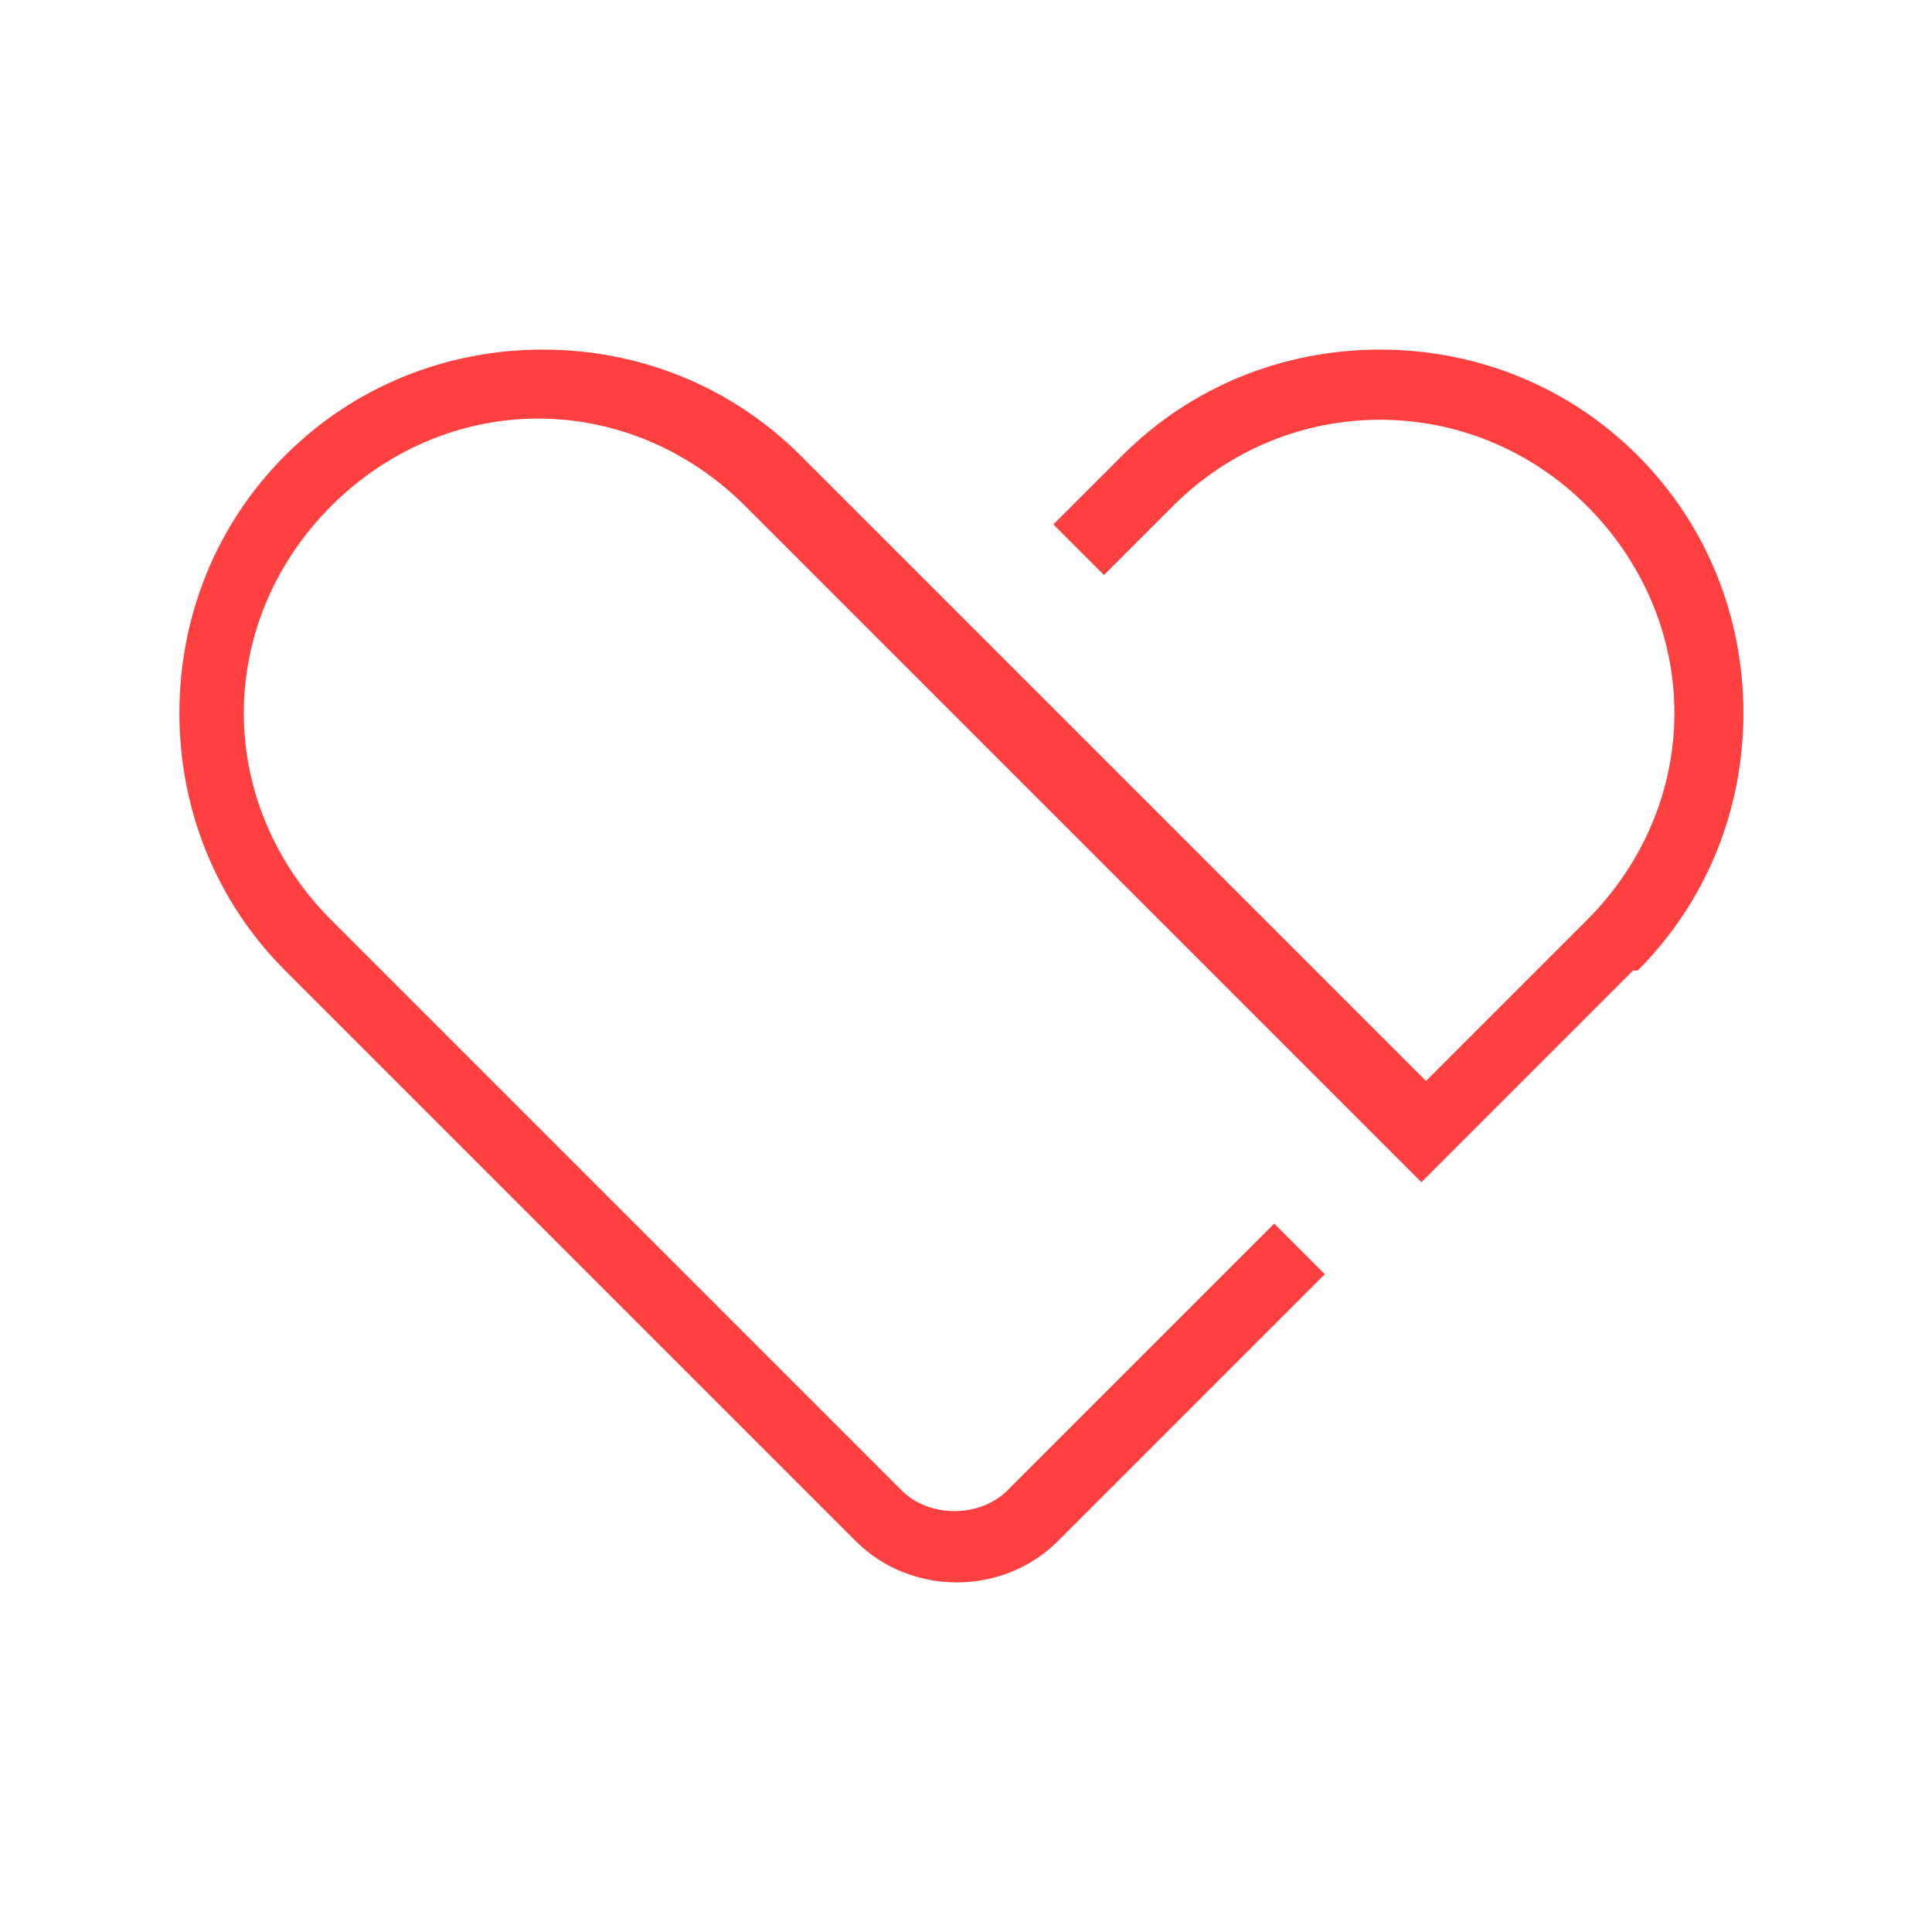
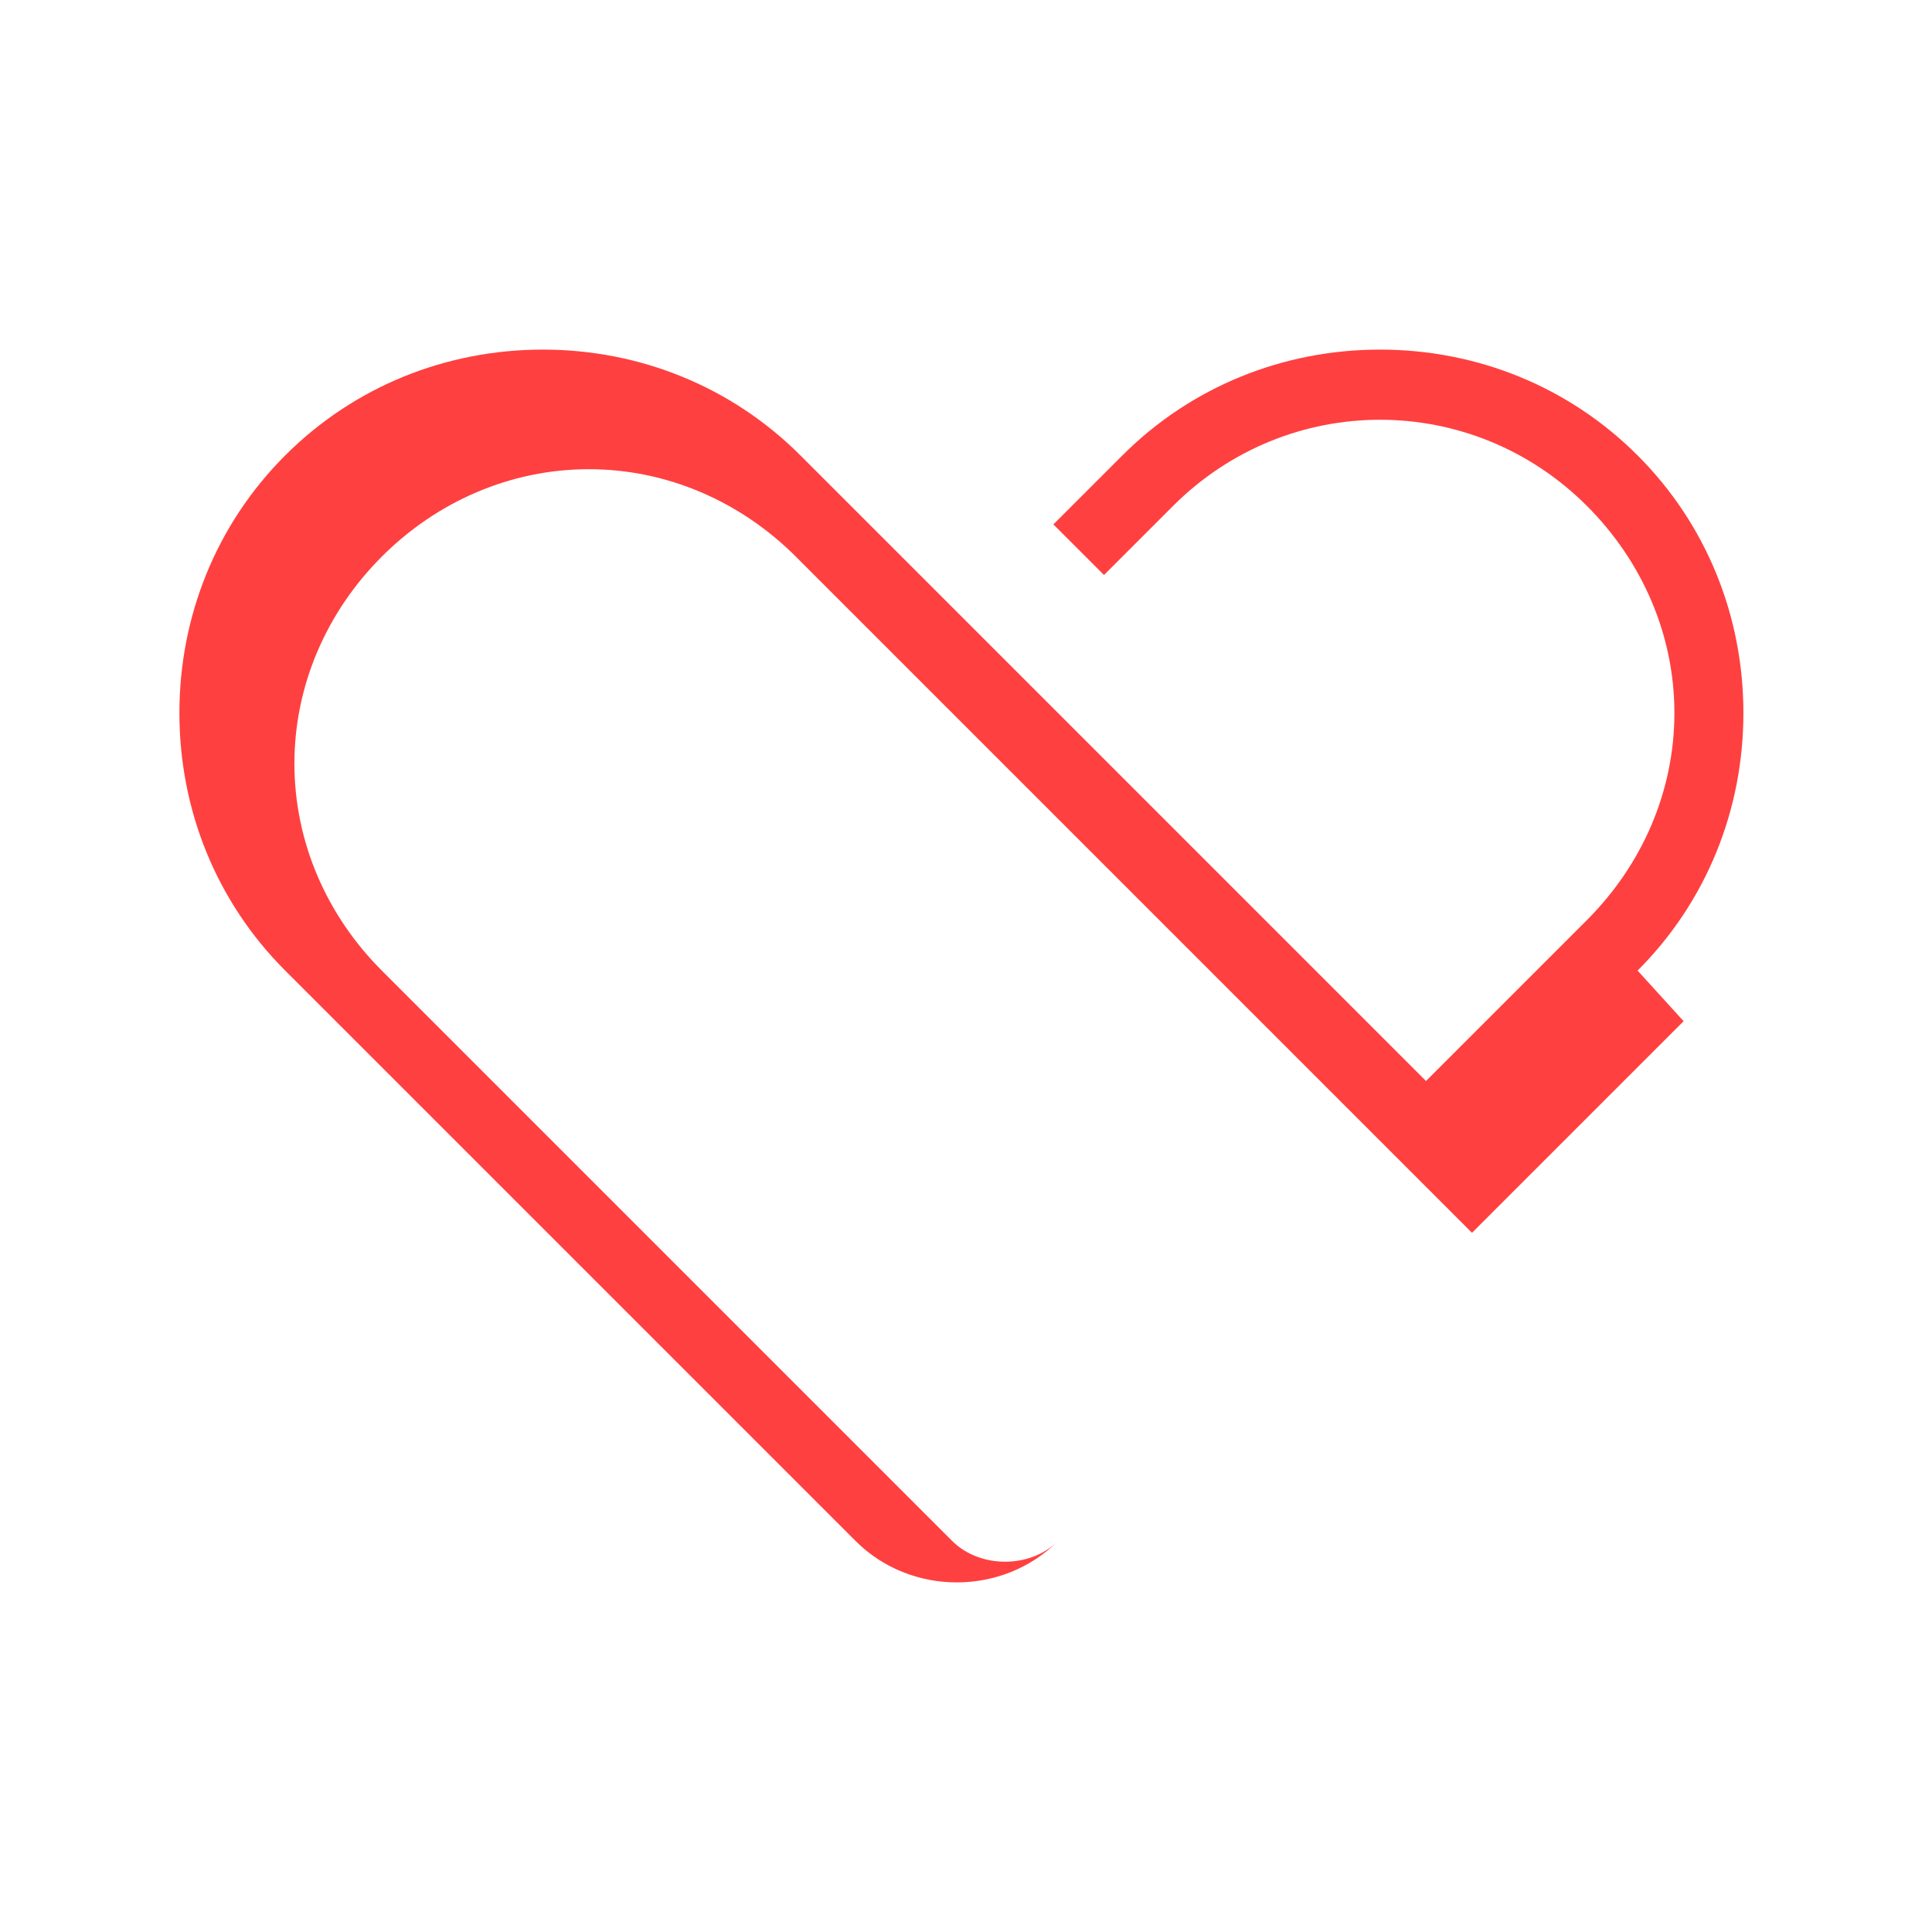
<svg xmlns="http://www.w3.org/2000/svg" id="Capa_1" version="1.1" viewBox="0 0 42 42">
  <defs>
    <style>
      .st0 {
        fill: #ff4040;
      }
    </style>
  </defs>
-   <path class="st0" d="M35.6,21.1c1.5-1.5,2.3-3.5,2.3-5.6s-.8-4.1-2.3-5.6c-1.5-1.5-3.5-2.3-5.6-2.3s-4.1.8-5.6,2.3l.5.5-.5-.5-1.5,1.5,1.1,1.1,1.5-1.5c2.5-2.5,6.5-2.5,9,0,1.2,1.2,1.9,2.8,1.9,4.5s-.7,3.3-1.9,4.5l.5.5-.5-.5-3.5,3.5-13.6-13.6-.5.5.5-.5c-1.5-1.5-3.5-2.3-5.6-2.3s-4.1.8-5.6,2.3c-1.5,1.5-2.3,3.5-2.3,5.6s.8,4.1,2.3,5.6l12.4,12.4c.6.6,1.4.9,2.2.9s1.6-.3,2.2-.9l5.8-5.8-1.1-1.1-5.8,5.8c-.6.6-1.7.6-2.3,0l-12.4-12.4c-1.2-1.2-1.9-2.8-1.9-4.5s.7-3.3,1.9-4.5c1.2-1.2,2.8-1.9,4.5-1.9s3.3.7,4.5,1.9h0l14.7,14.7,4.6-4.6h0s0,0,0,0h0Z" />
+   <path class="st0" d="M35.6,21.1c1.5-1.5,2.3-3.5,2.3-5.6s-.8-4.1-2.3-5.6c-1.5-1.5-3.5-2.3-5.6-2.3s-4.1.8-5.6,2.3l.5.5-.5-.5-1.5,1.5,1.1,1.1,1.5-1.5c2.5-2.5,6.5-2.5,9,0,1.2,1.2,1.9,2.8,1.9,4.5s-.7,3.3-1.9,4.5l.5.5-.5-.5-3.5,3.5-13.6-13.6-.5.5.5-.5c-1.5-1.5-3.5-2.3-5.6-2.3s-4.1.8-5.6,2.3c-1.5,1.5-2.3,3.5-2.3,5.6s.8,4.1,2.3,5.6l12.4,12.4c.6.6,1.4.9,2.2.9s1.6-.3,2.2-.9c-.6.6-1.7.6-2.3,0l-12.4-12.4c-1.2-1.2-1.9-2.8-1.9-4.5s.7-3.3,1.9-4.5c1.2-1.2,2.8-1.9,4.5-1.9s3.3.7,4.5,1.9h0l14.7,14.7,4.6-4.6h0s0,0,0,0h0Z" />
</svg>